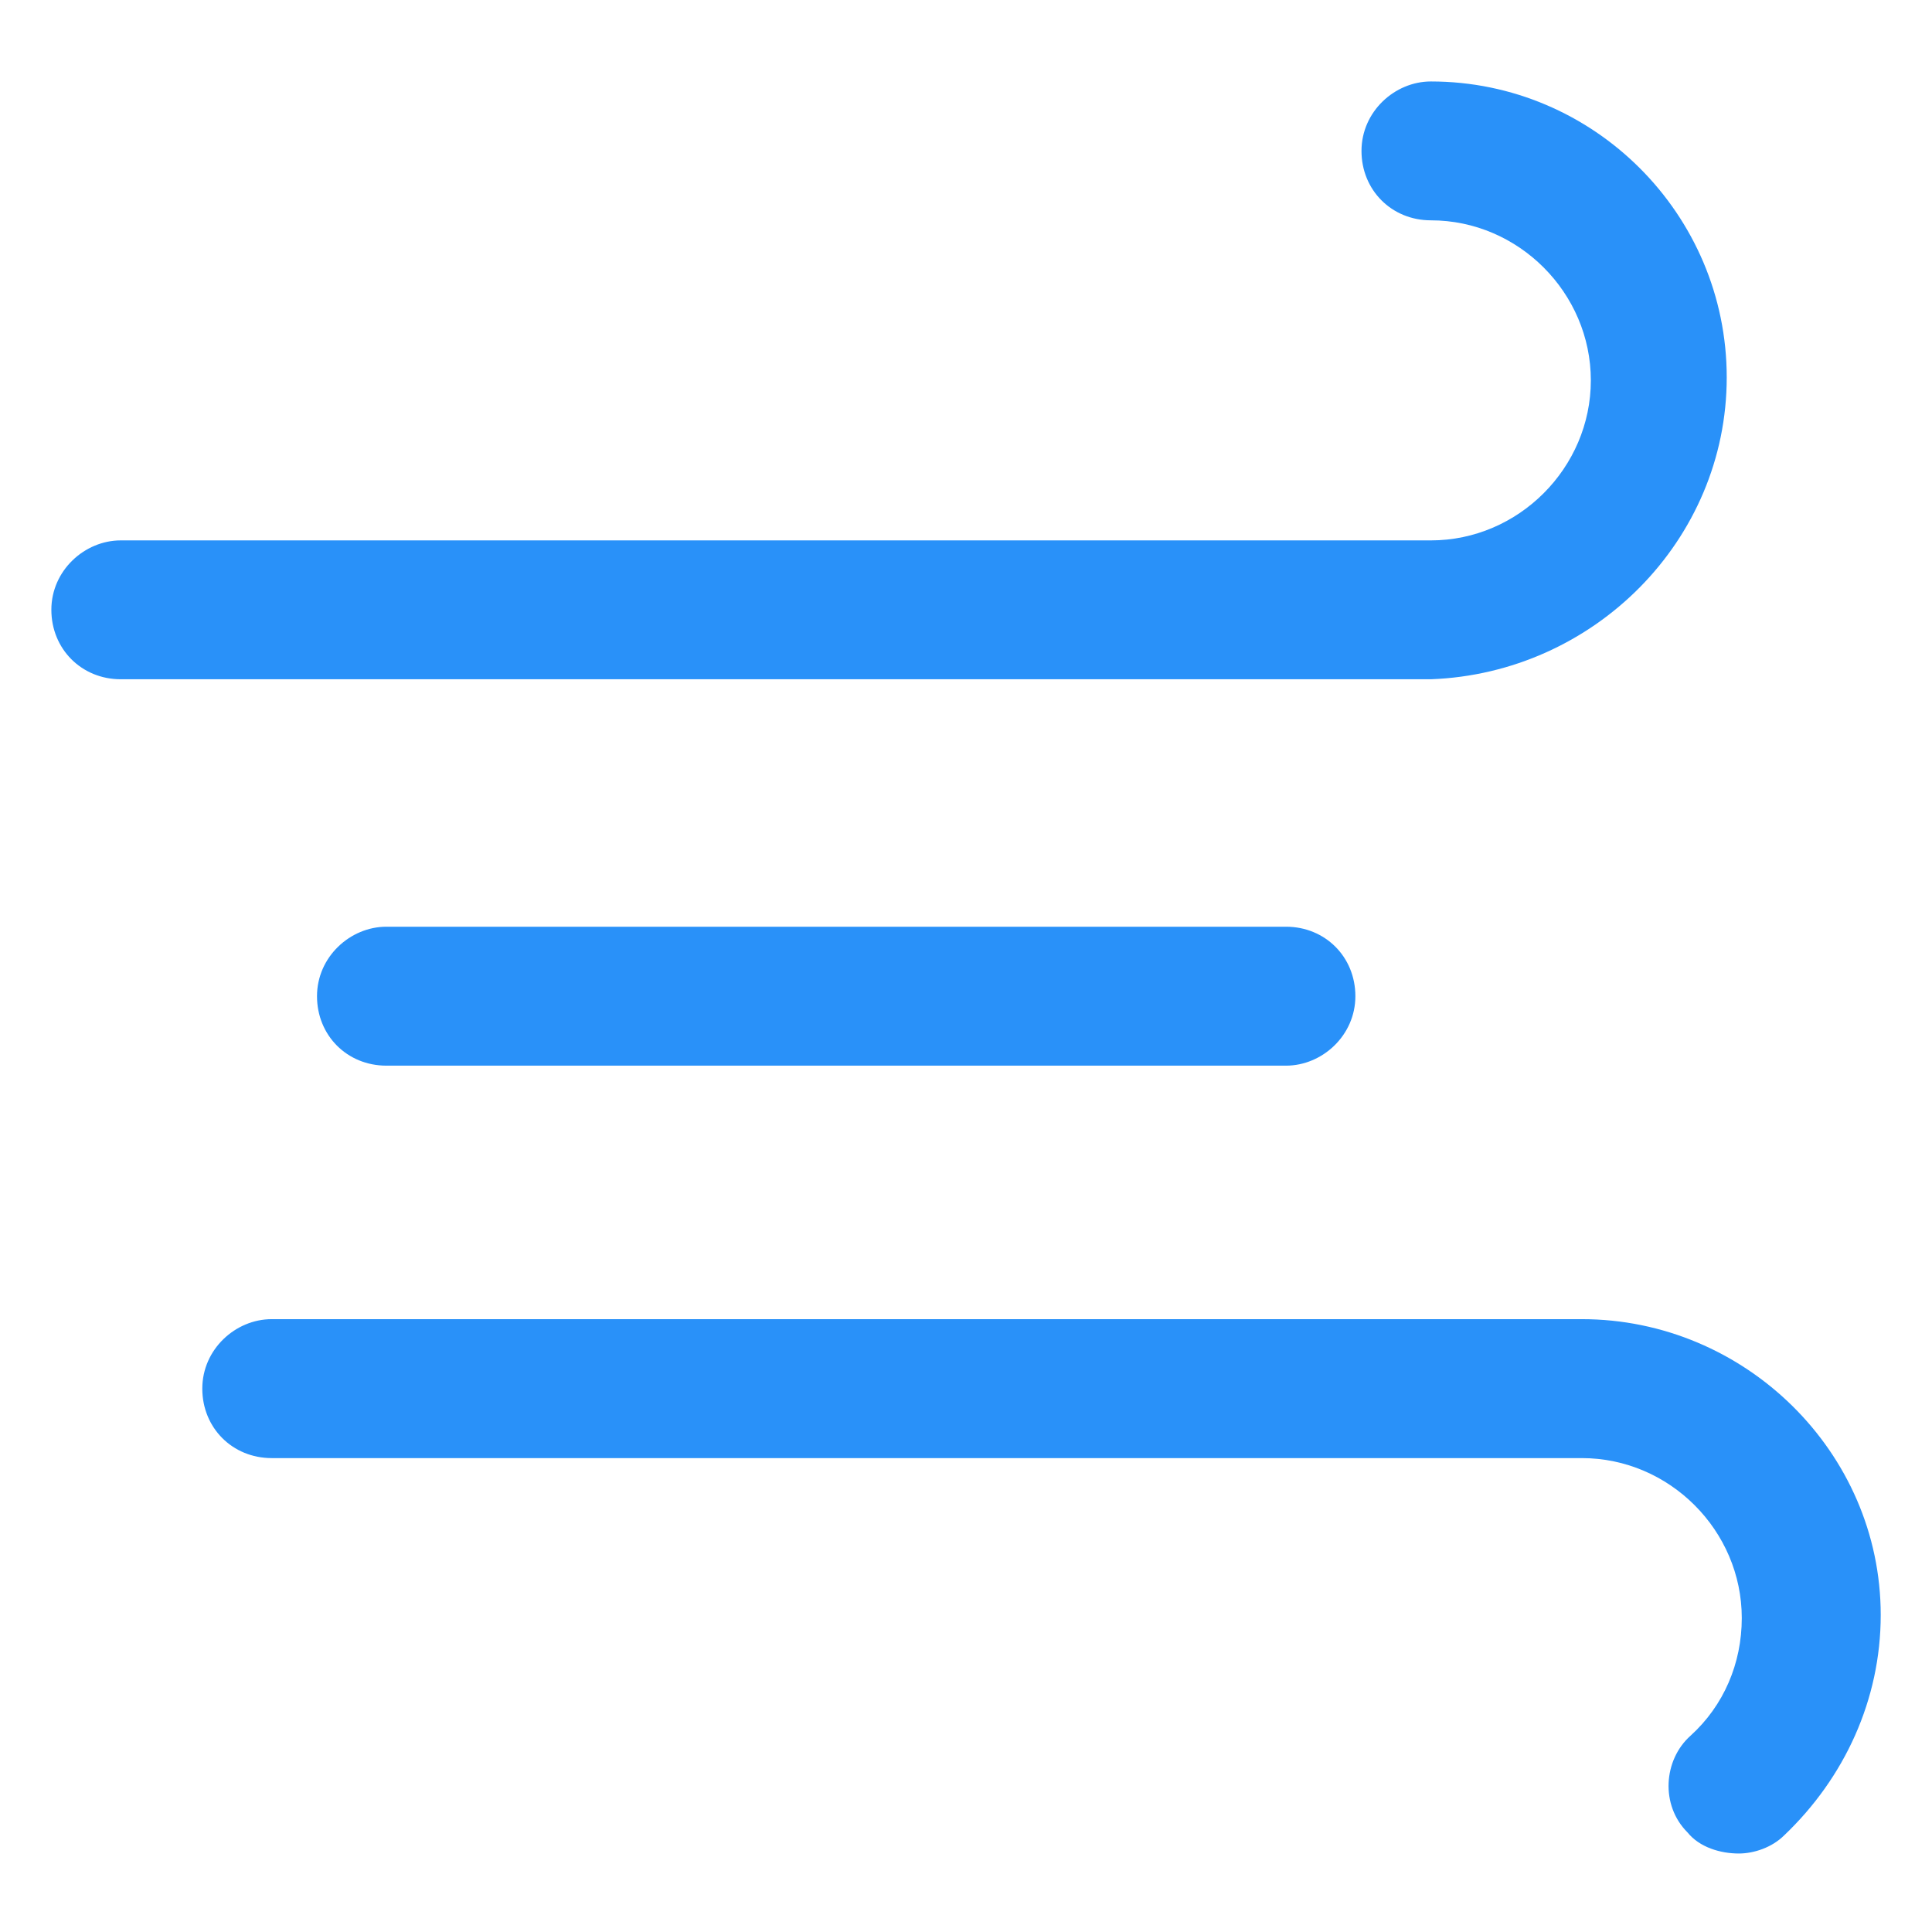
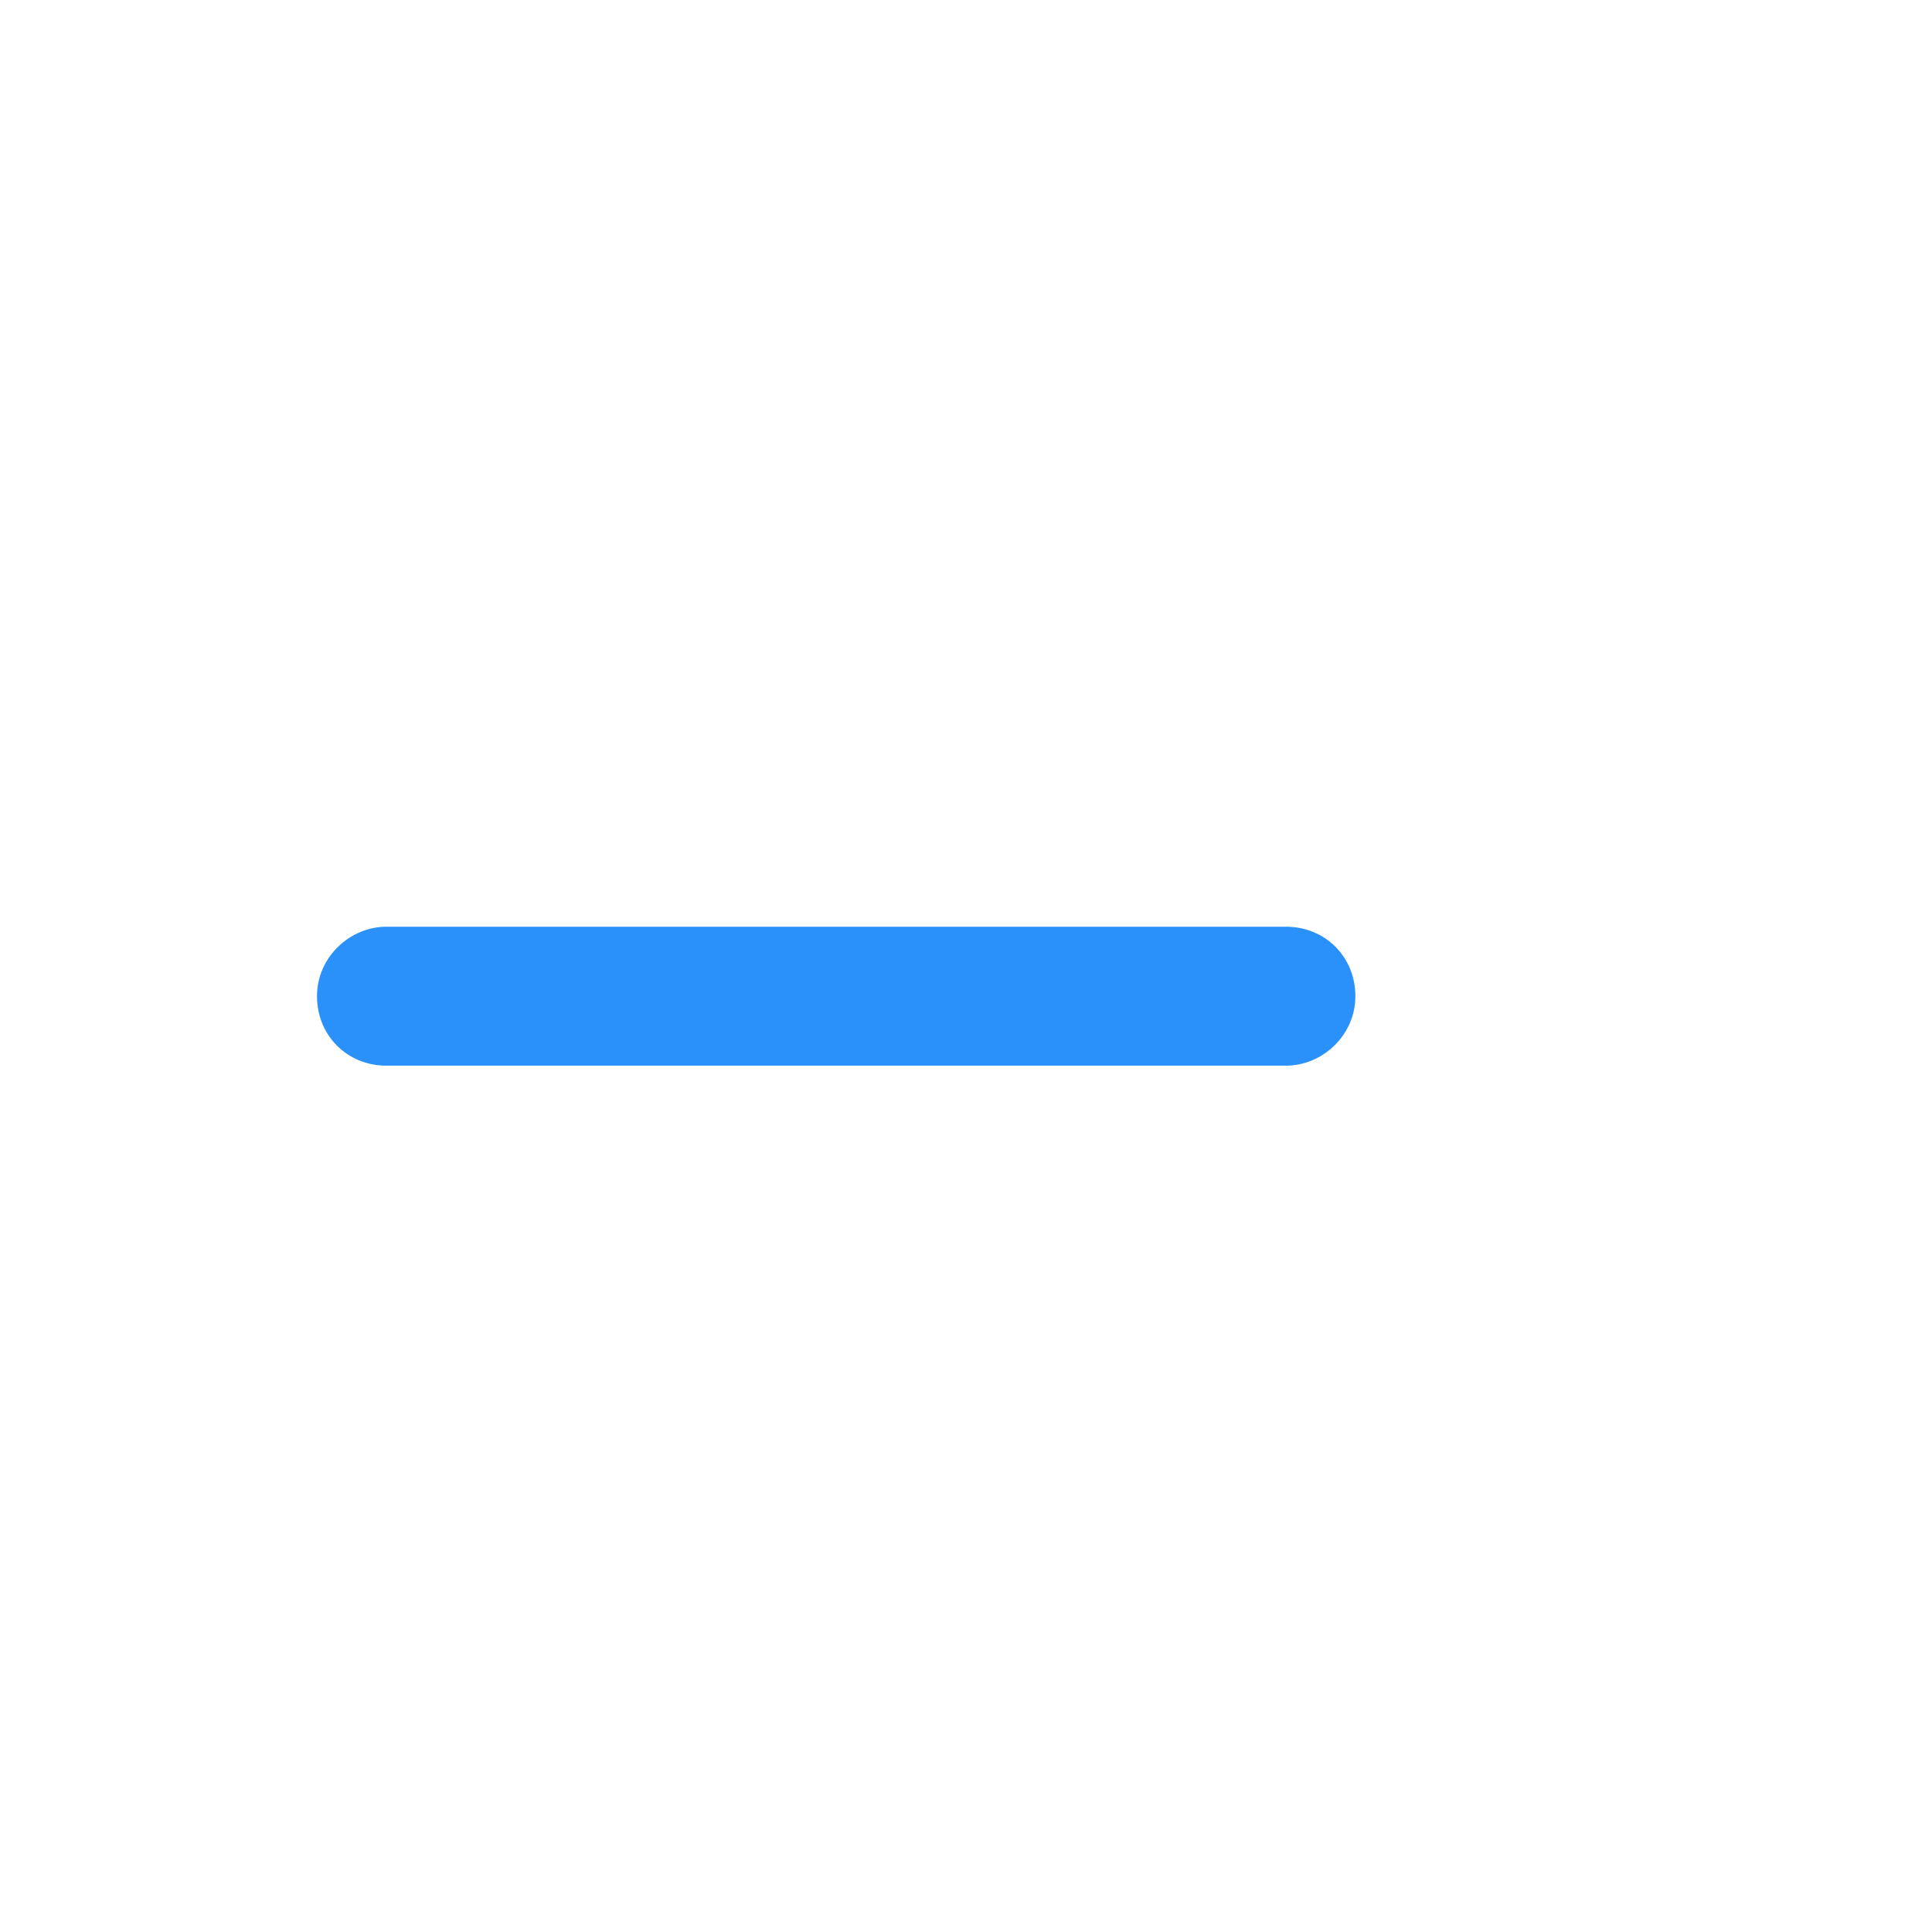
<svg xmlns="http://www.w3.org/2000/svg" width="24" height="24" viewBox="0 0 24 24" fill="none">
-   <path d="M21.45 4.688C21.45 2.663 19.8 1.012 17.775 1.012C17.325 1.012 16.913 1.387 16.913 1.875C16.913 2.362 17.288 2.737 17.775 2.737C18.863 2.737 19.762 3.638 19.762 4.725C19.762 5.812 18.863 6.713 17.775 6.713H1.5C1.05 6.713 0.638 7.088 0.638 7.575C0.638 8.062 1.013 8.438 1.5 8.438H17.775C19.8 8.363 21.45 6.713 21.45 4.688Z" fill="#2991F9" />
  <path d="M4.8 11.512C4.35 11.512 3.938 11.887 3.938 12.375C3.938 12.863 4.312 13.238 4.8 13.238H15.975C16.425 13.238 16.837 12.863 16.837 12.375C16.837 11.887 16.462 11.512 15.975 11.512H4.8Z" fill="#2991F9" />
-   <path d="M19.65 16.387H3.375C2.925 16.387 2.513 16.762 2.513 17.25C2.513 17.738 2.888 18.113 3.375 18.113H19.65C20.738 18.113 21.637 19.012 21.637 20.1C21.637 20.663 21.413 21.188 21 21.562C20.663 21.863 20.625 22.425 20.962 22.762C21.113 22.95 21.375 23.025 21.6 23.025C21.788 23.025 22.012 22.95 22.163 22.8C22.913 22.087 23.363 21.113 23.363 20.062C23.363 18.038 21.675 16.387 19.65 16.387Z" fill="#2991F9" />
</svg>